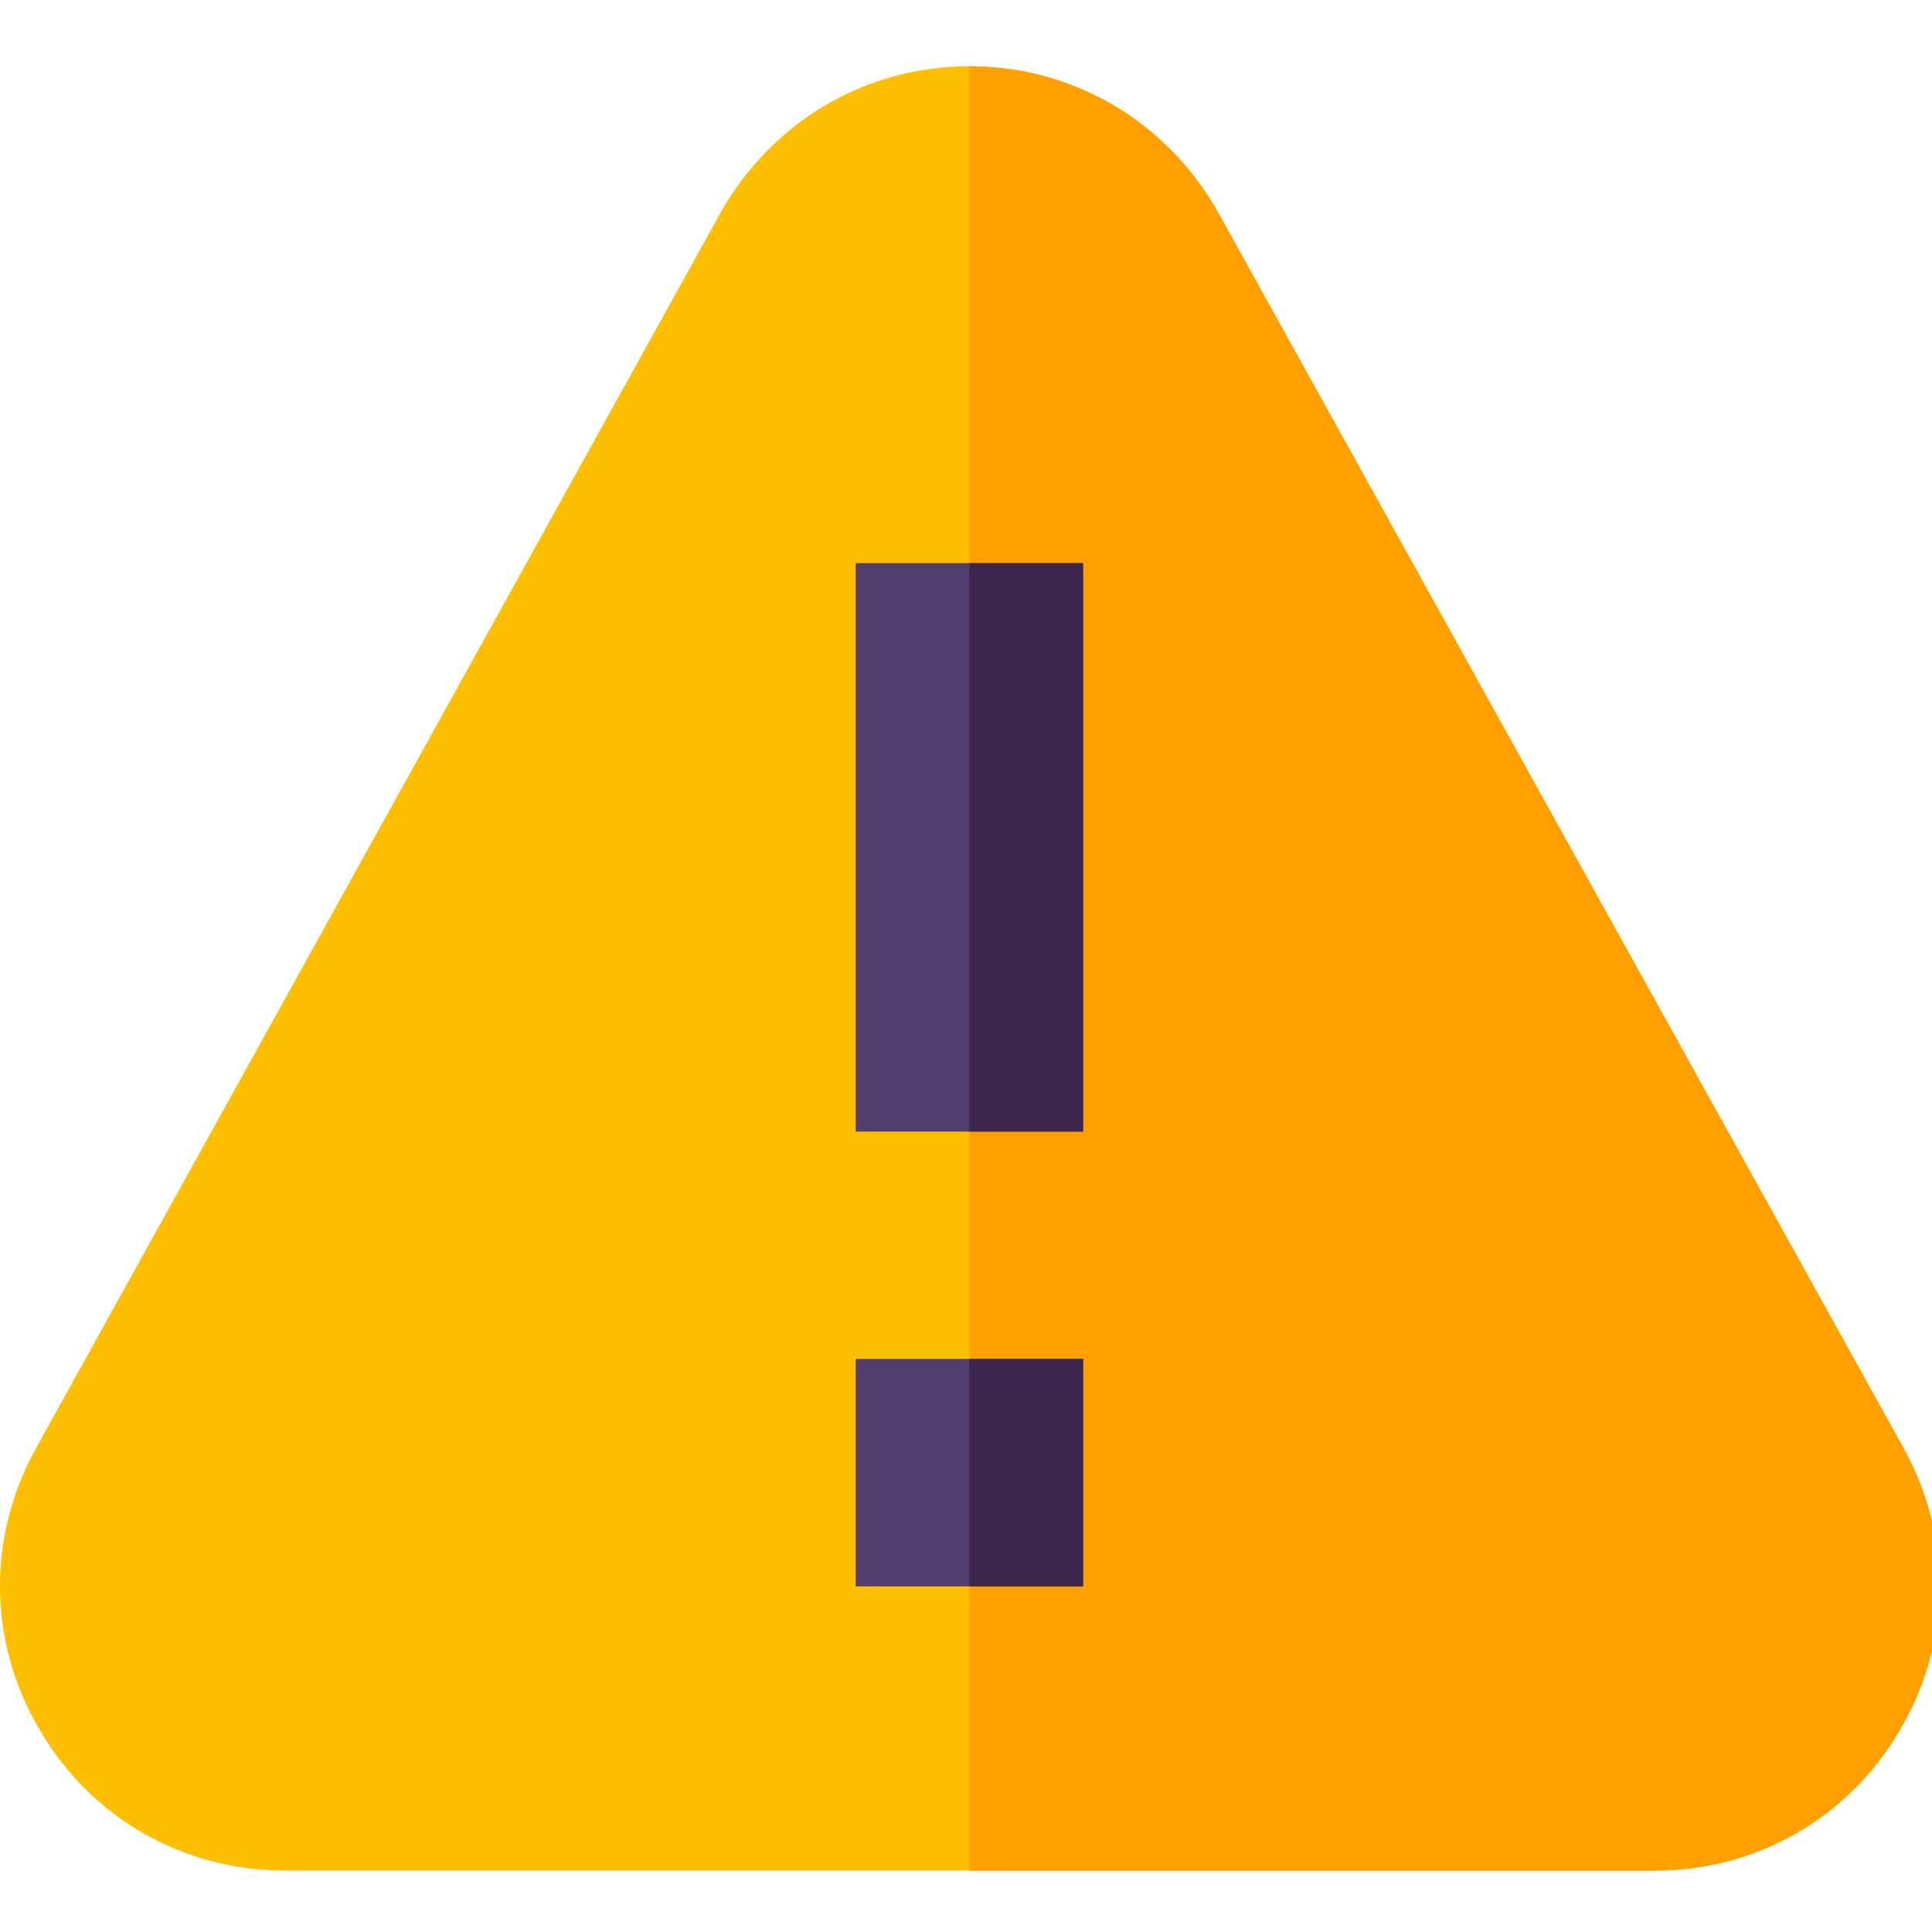
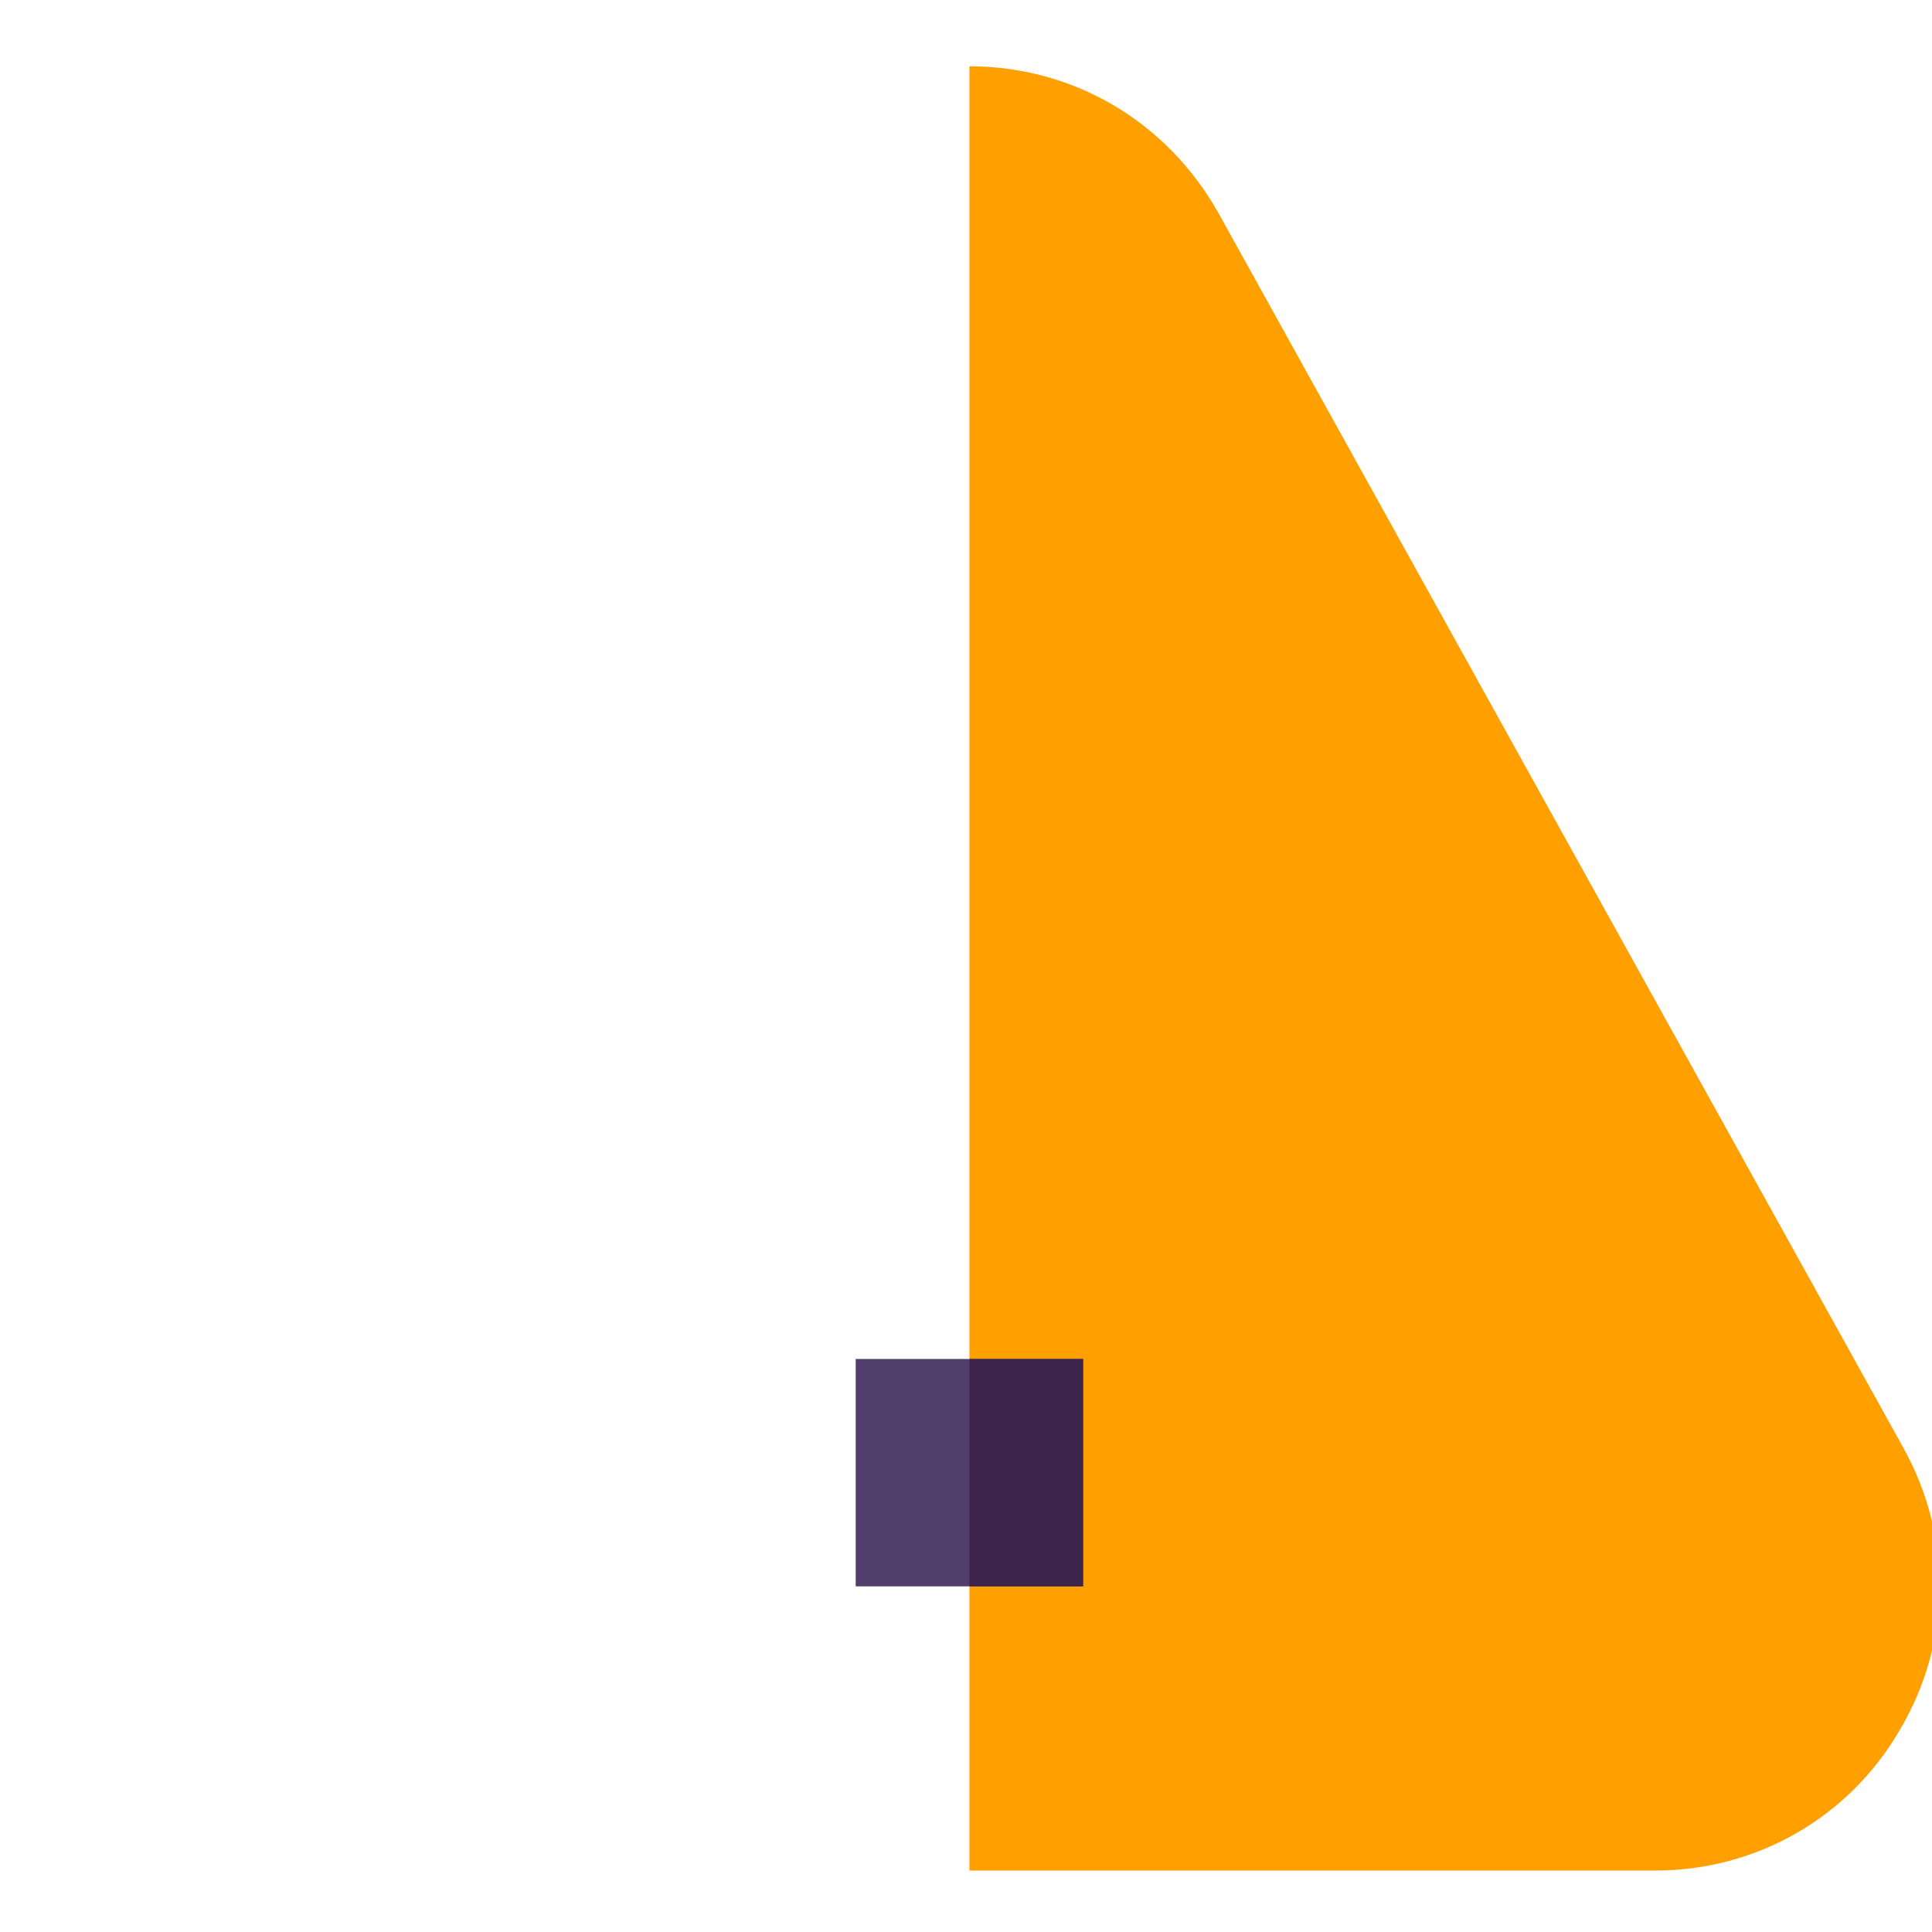
<svg xmlns="http://www.w3.org/2000/svg" version="1.1" id="Capa_1" x="0px" y="0px" width="512px" height="512px" viewBox="0 0 510 510" style="enable-background:new 0 0 510 510;" xml:space="preserve">
  <g>
    <g>
      <g>
-         <path fill="#fdbf00" d="m502.578,382.441 l-180.953,-326.227c-13.504,-24.012 -38.117,-38.715 -65.727,-38.715 -27.609,0 -52.219,14.707 -65.723,38.715l-180.754,326.227c-12.902,23.41 -12.602,51.32 1.203,74.43 13.504,23.109 37.813,36.914 64.523,36.914h361.703c26.711,0 51.02,-13.805 64.523,-36.914 13.805,-23.109 14.105,-51.02 1.203,-74.43zM502.578,382.441" />
        <path fill="#ff9f00" d="m501.375,456.871c-13.504,23.109 -37.813,36.914 -64.523,36.914h-180.953v-476.285c27.609,0 52.223,14.707 65.727,38.715l180.953,326.227c12.902,23.41 12.602,51.32 -1.203,74.43zM501.375,456.871" />
        <path fill="#523e6d" d="m225.887,358.734h60.023v60.023h-60.023zM225.887,358.734" />
        <path fill="#3e254c" d="m255.898,358.734h30.012v60.023h-30.012zM255.898,358.734" />
-         <path fill="#523e6d" d="m225.887,148.652h60.023v150.059h-60.023zM225.887,148.652" />
-         <path fill="#3e254c" d="m255.898,148.652h30.012v150.059h-30.012zM255.898,148.652" />
      </g>
    </g>
  </g>
</svg>